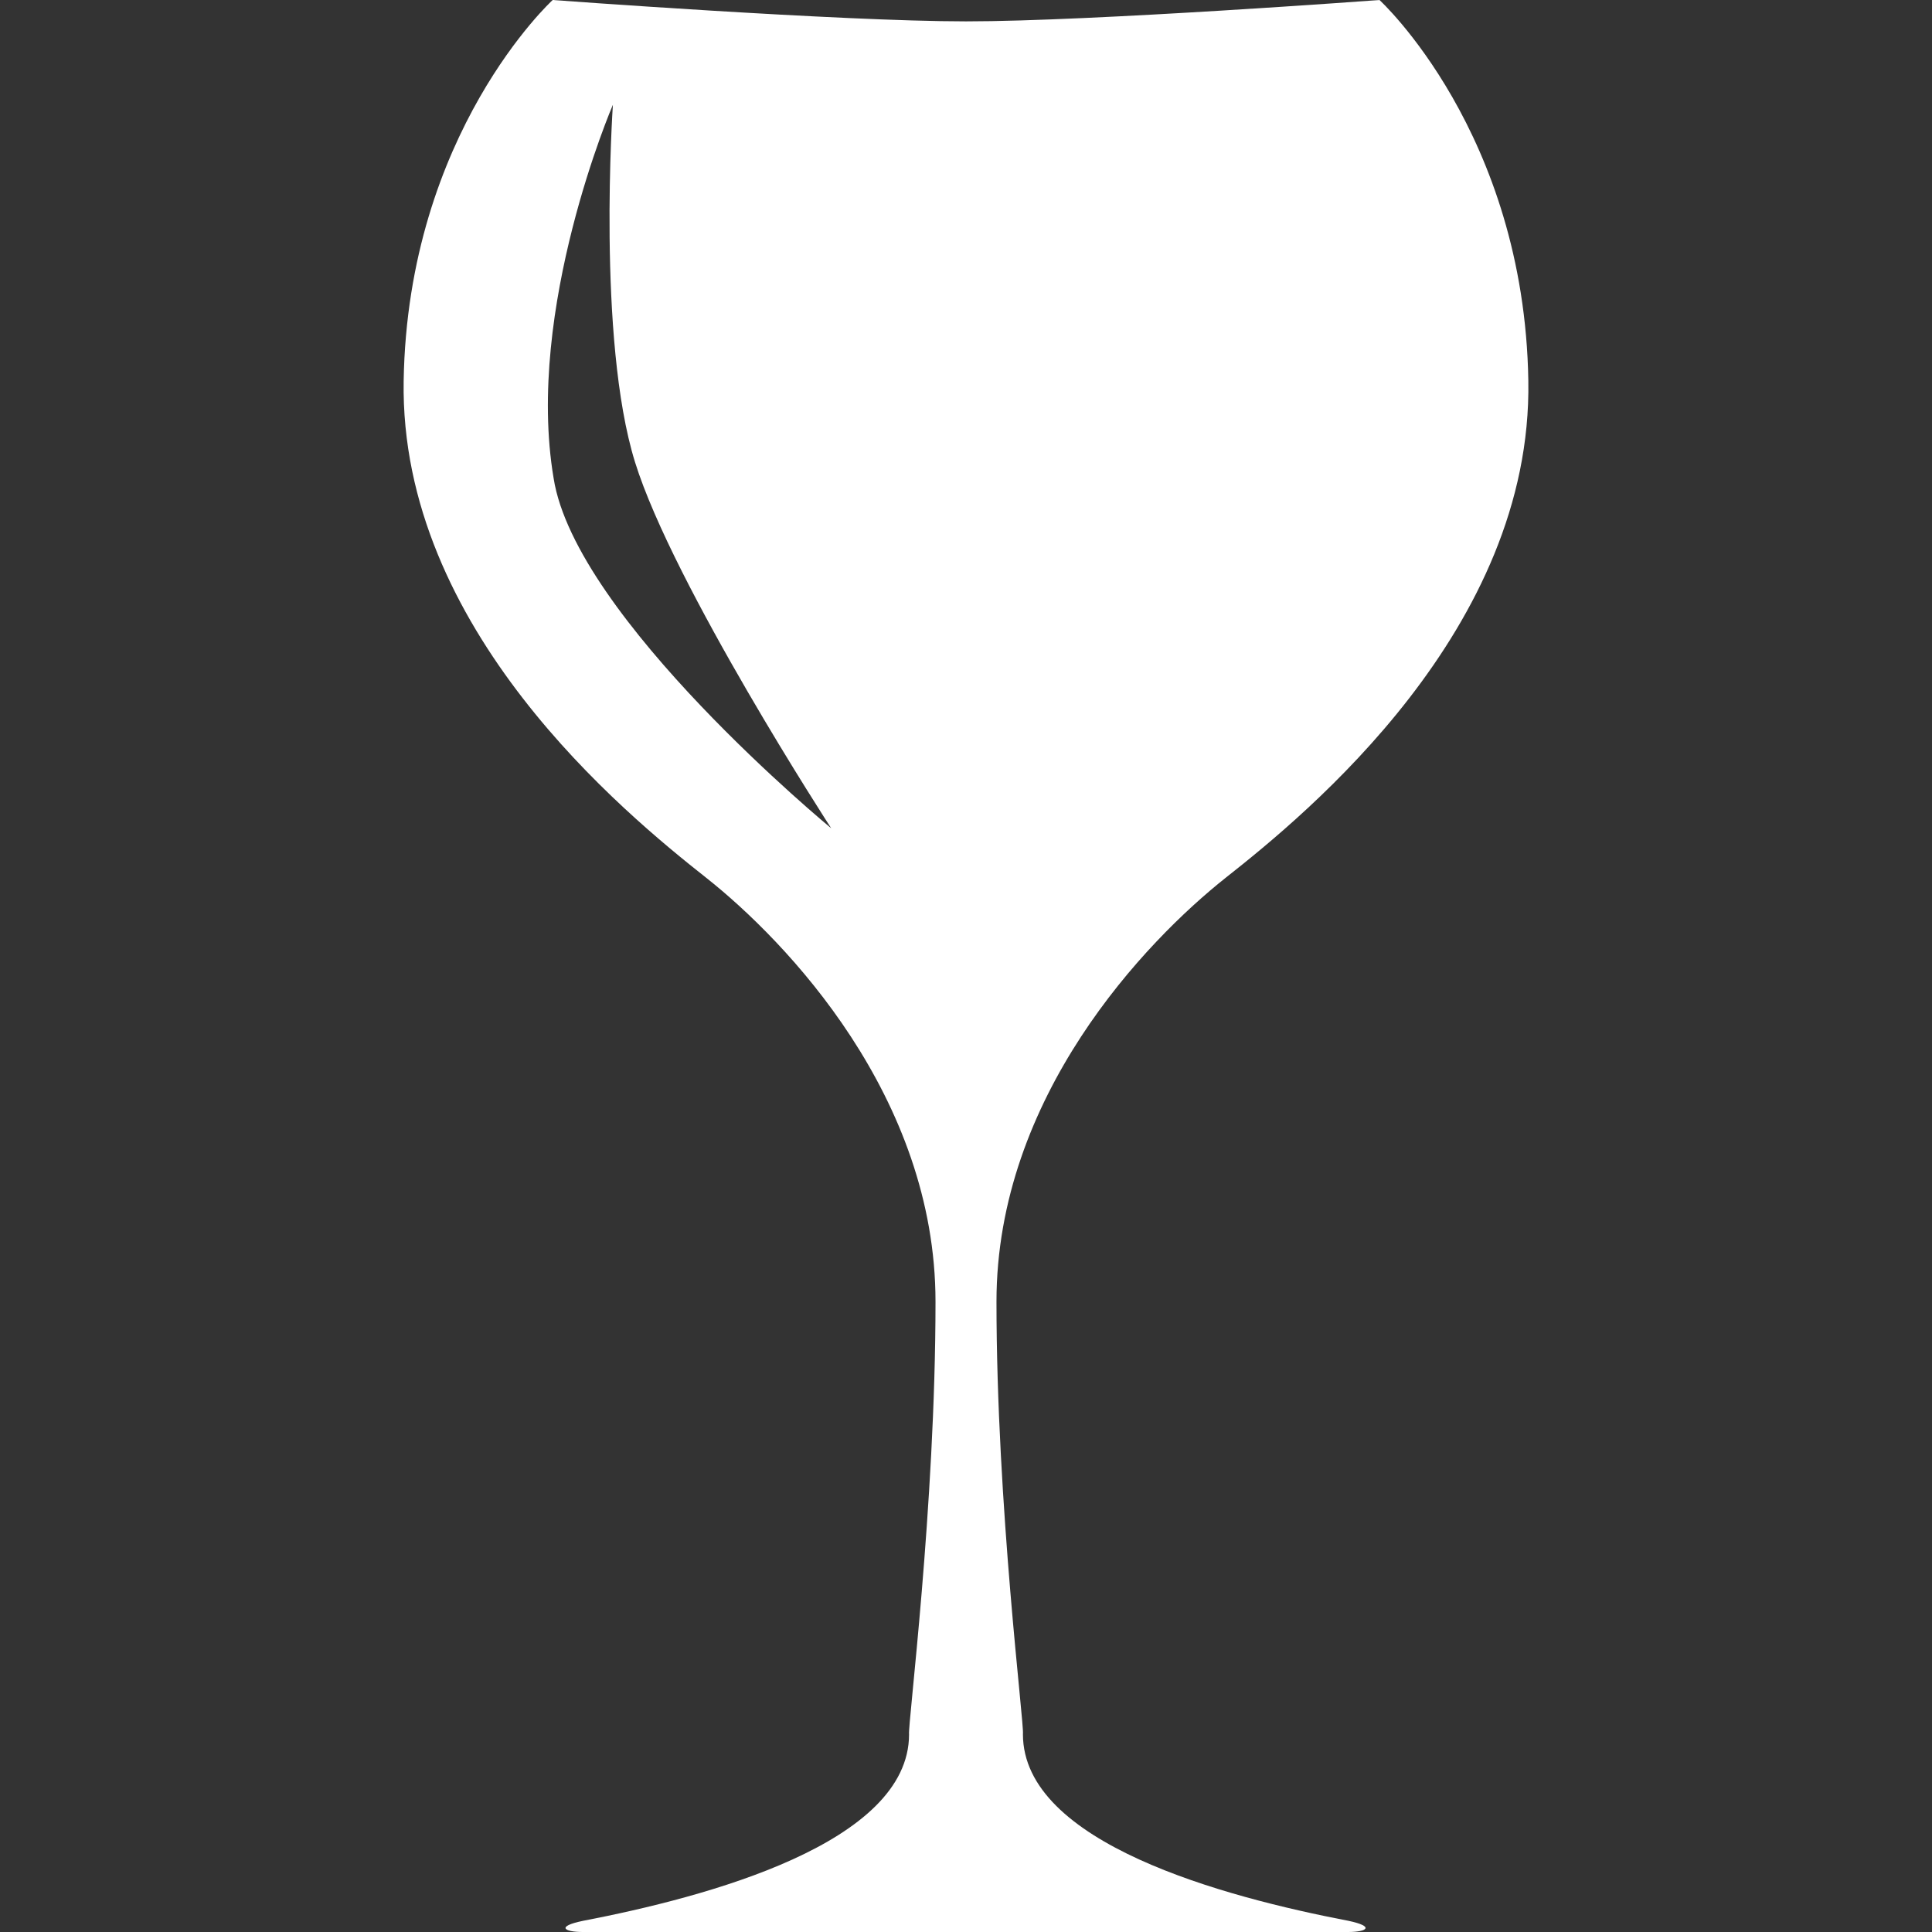
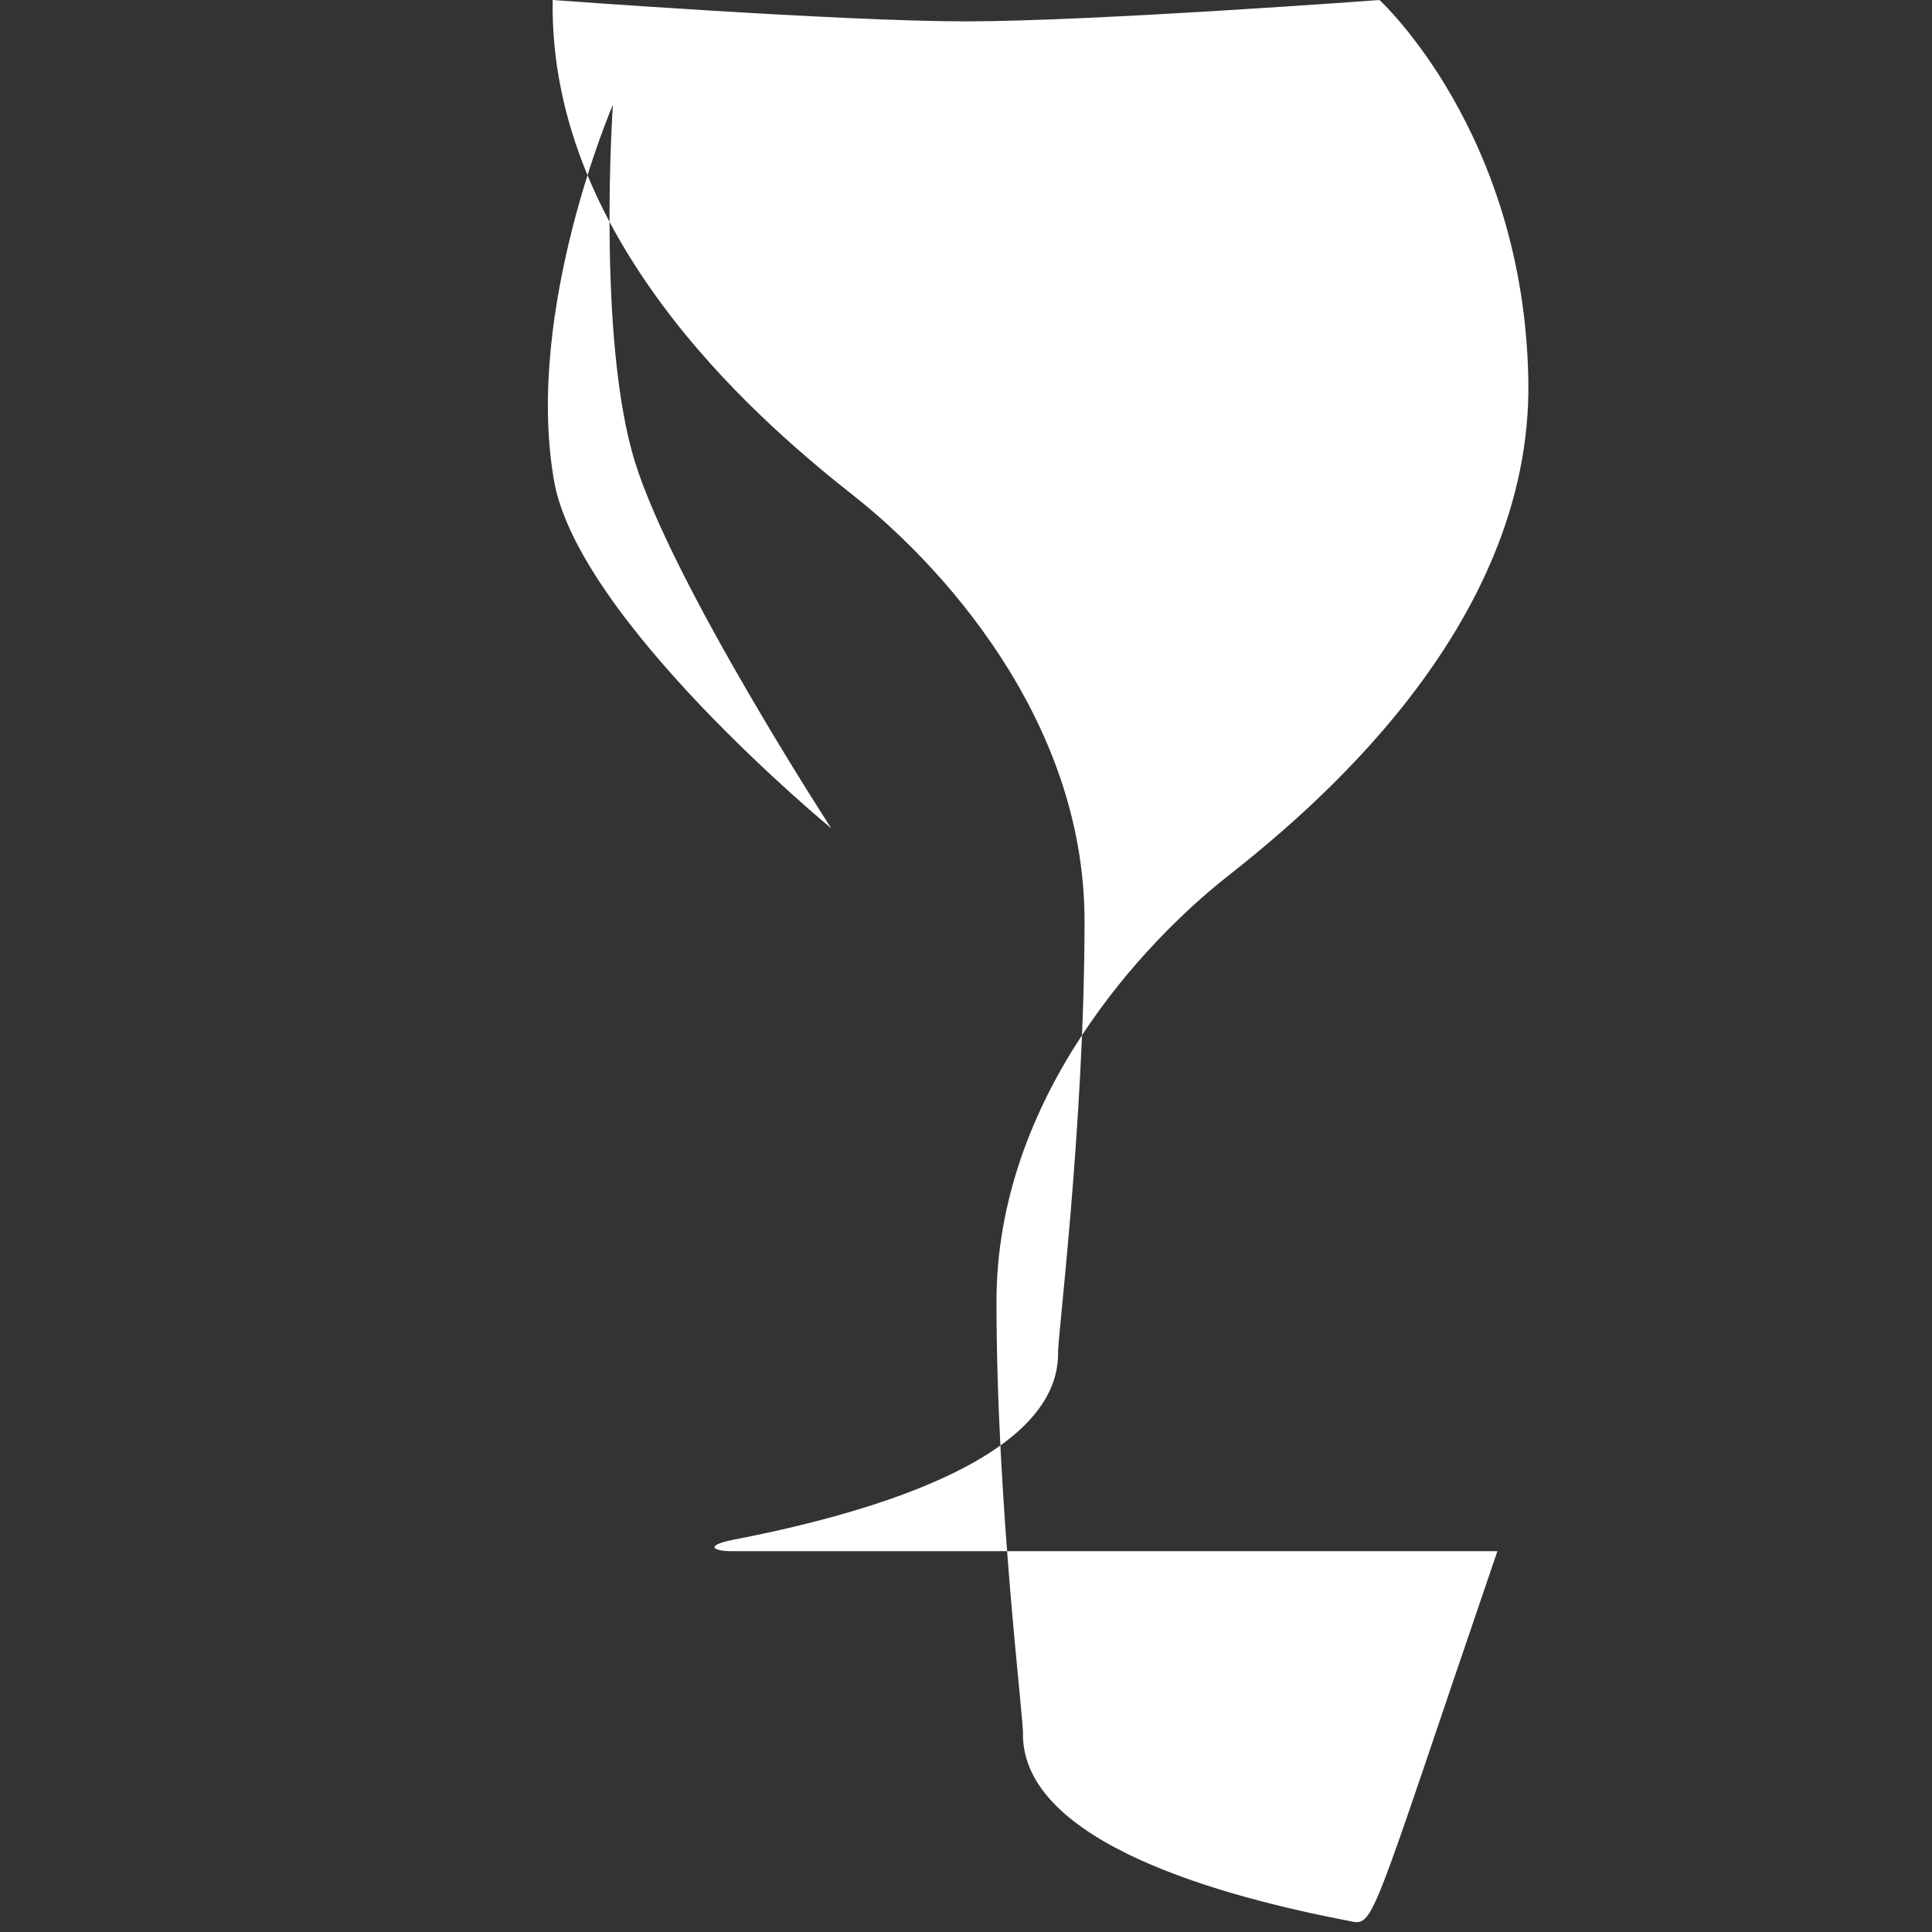
<svg xmlns="http://www.w3.org/2000/svg" version="1.1" id="Capa_1" x="0px" y="0px" width="262.688px" height="262.688px" viewBox="0 0 262.688 262.688" enable-background="new 0 0 262.688 262.688" xml:space="preserve">
  <rect x="0" y="0" width="262.688" height="262.688" fill="#333333" stroke="none" />
  <g>
-     <path fill="#FFFFFF" d="M183.334,261.164c-16.847-3.229-44.25-10.549-44.25-25.375c0.216-1.23-3.596-30.963-3.596-58.801   c0-27.84,20.229-48.985,31.231-57.694c11.024-8.695,41.651-33.764,41.083-67.526C207.257,18.016,187.563,0,187.563,0   s-39.068,2.905-56.216,2.905c-17.145,0-56.2-2.905-56.2-2.905S55.442,18.016,54.884,51.779   c-0.558,33.764,30.063,58.82,41.084,67.528c11.003,8.696,31.23,29.841,31.23,57.693c0,27.85-3.787,57.582-3.596,58.813   c0,14.826-27.53,22.123-44.366,25.363c-3.648,0.756-2.556,1.512,0.012,1.512c2.417,0,46.389,0,51.768,0c0.284,0,0.534,0,0.534,0   c5.367,0,49.333,0,51.784,0C185.89,262.676,186.959,261.933,183.334,261.164z M75.275,65.031   c-3.898-23.058,8.058-50.786,8.058-50.786s-2.189,31.858,3.009,48.589c5.2,16.726,26.677,49.786,26.677,49.786   S78.249,83.997,75.275,65.031z" />
+     <path fill="#FFFFFF" d="M183.334,261.164c-16.847-3.229-44.25-10.549-44.25-25.375c0.216-1.23-3.596-30.963-3.596-58.801   c0-27.84,20.229-48.985,31.231-57.694c11.024-8.695,41.651-33.764,41.083-67.526C207.257,18.016,187.563,0,187.563,0   s-39.068,2.905-56.216,2.905c-17.145,0-56.2-2.905-56.2-2.905c-0.558,33.764,30.063,58.82,41.084,67.528c11.003,8.696,31.23,29.841,31.23,57.693c0,27.85-3.787,57.582-3.596,58.813   c0,14.826-27.53,22.123-44.366,25.363c-3.648,0.756-2.556,1.512,0.012,1.512c2.417,0,46.389,0,51.768,0c0.284,0,0.534,0,0.534,0   c5.367,0,49.333,0,51.784,0C185.89,262.676,186.959,261.933,183.334,261.164z M75.275,65.031   c-3.898-23.058,8.058-50.786,8.058-50.786s-2.189,31.858,3.009,48.589c5.2,16.726,26.677,49.786,26.677,49.786   S78.249,83.997,75.275,65.031z" />
  </g>
</svg>